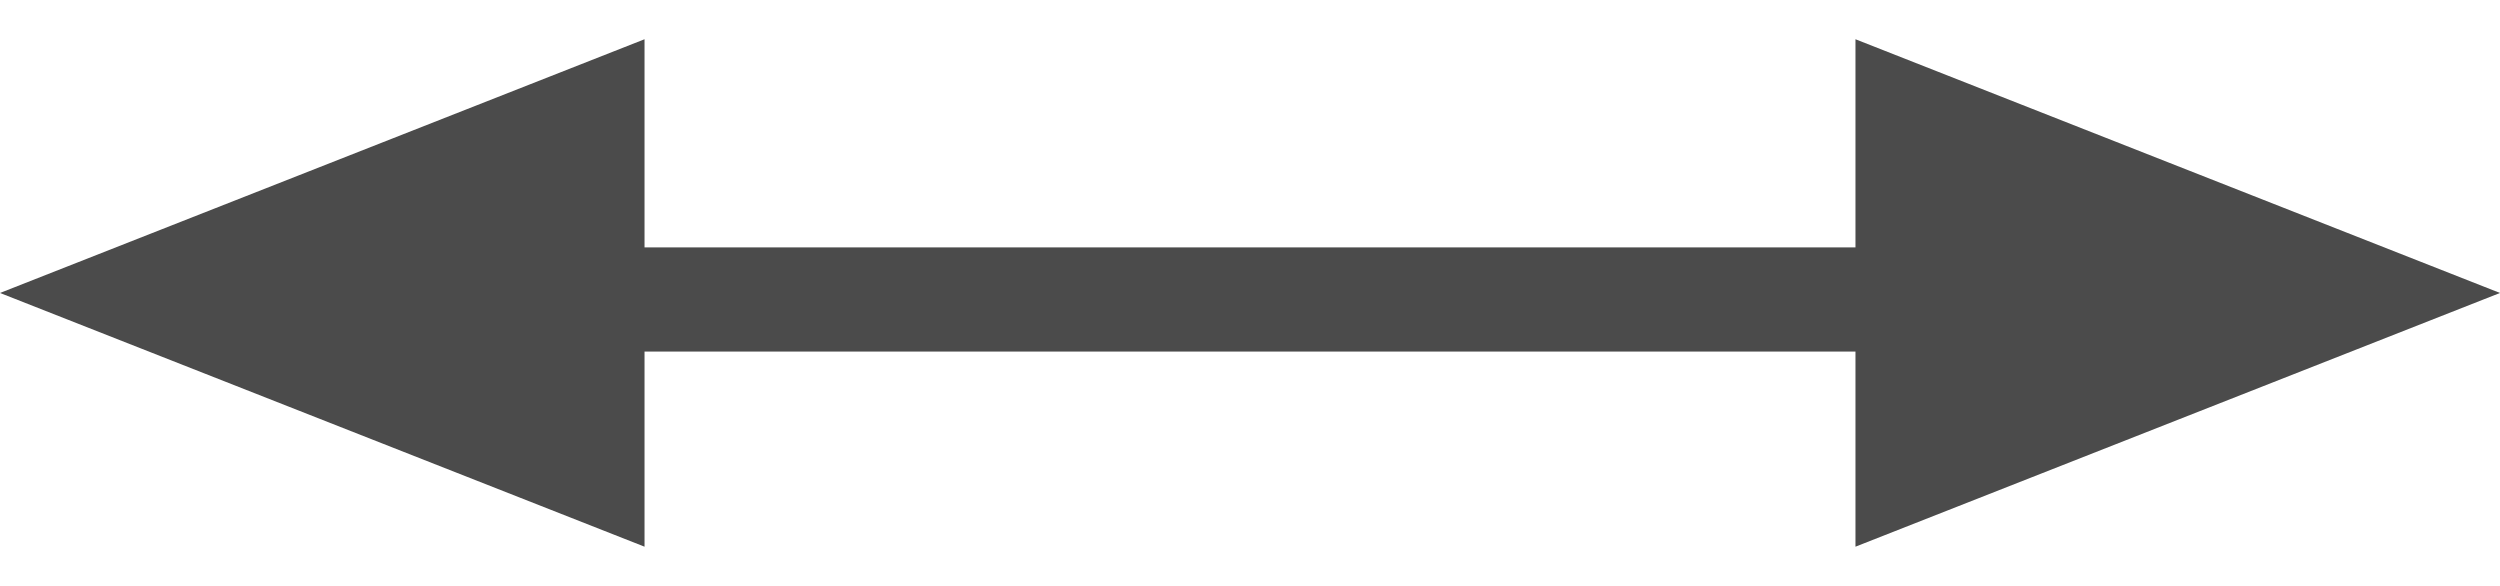
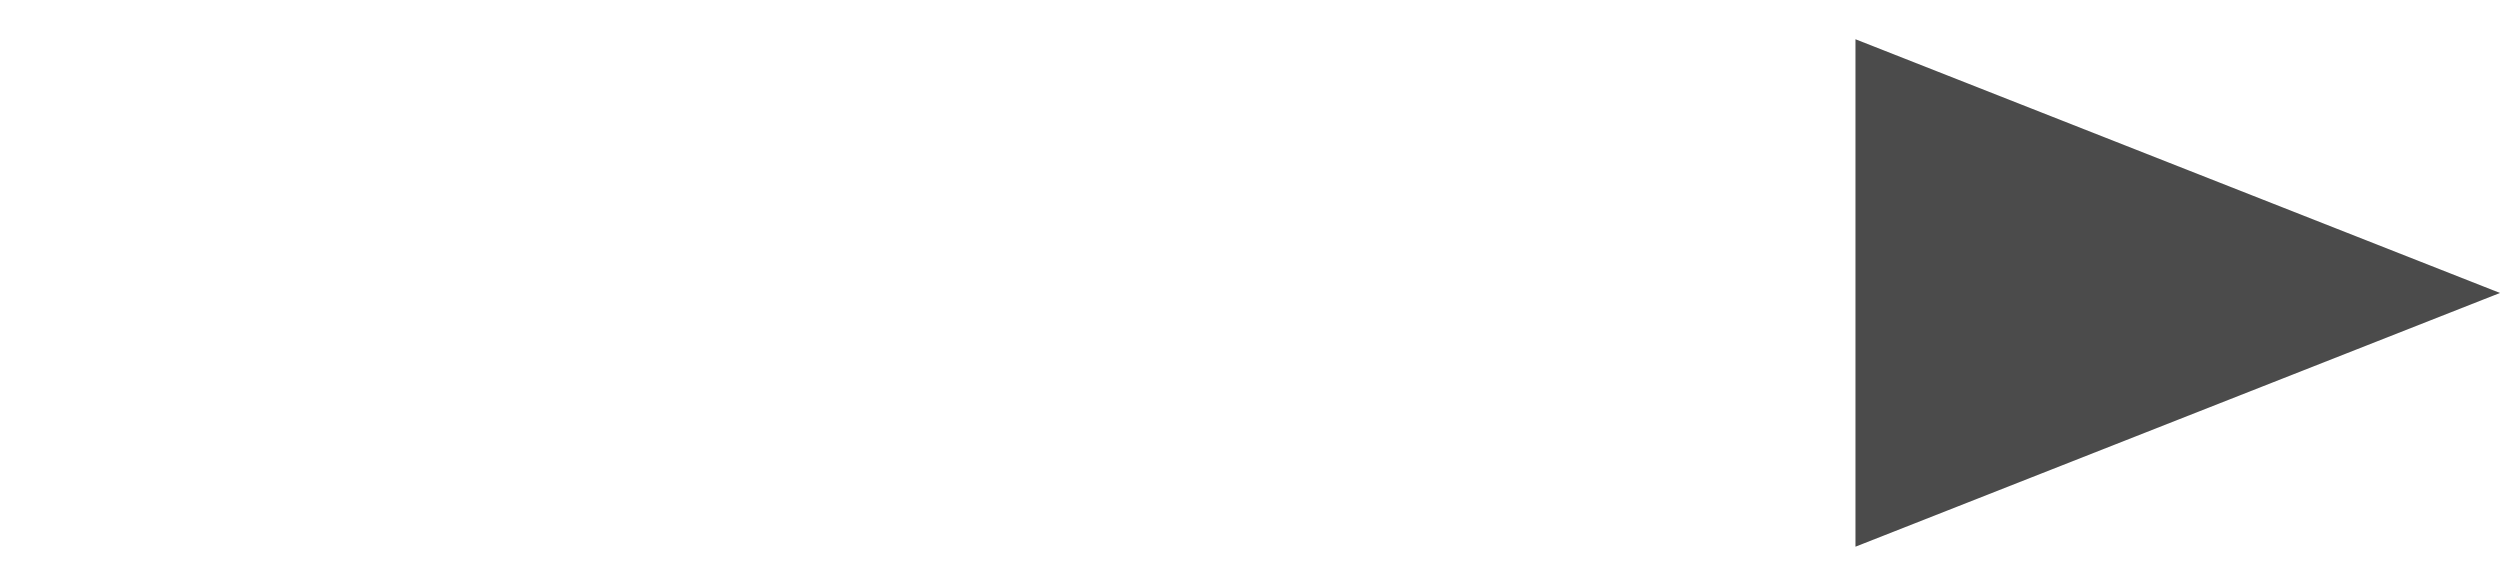
<svg xmlns="http://www.w3.org/2000/svg" width="192" height="45" viewBox="0 0 192 45" fill="none">
-   <path d="M2.6831e-07 22.5L49.5 3.014L49.5 41.986L2.6831e-07 22.5Z" fill="#4B4B4B" />
+   <path d="M2.6831e-07 22.5L49.5 41.986L2.6831e-07 22.5Z" fill="#4B4B4B" />
  <path d="M192 22.5L142.5 41.986L142.5 3.014L192 22.5Z" fill="#4B4B4B" />
-   <rect x="48" y="19" width="99" height="8" fill="#4B4B4B" />
</svg>